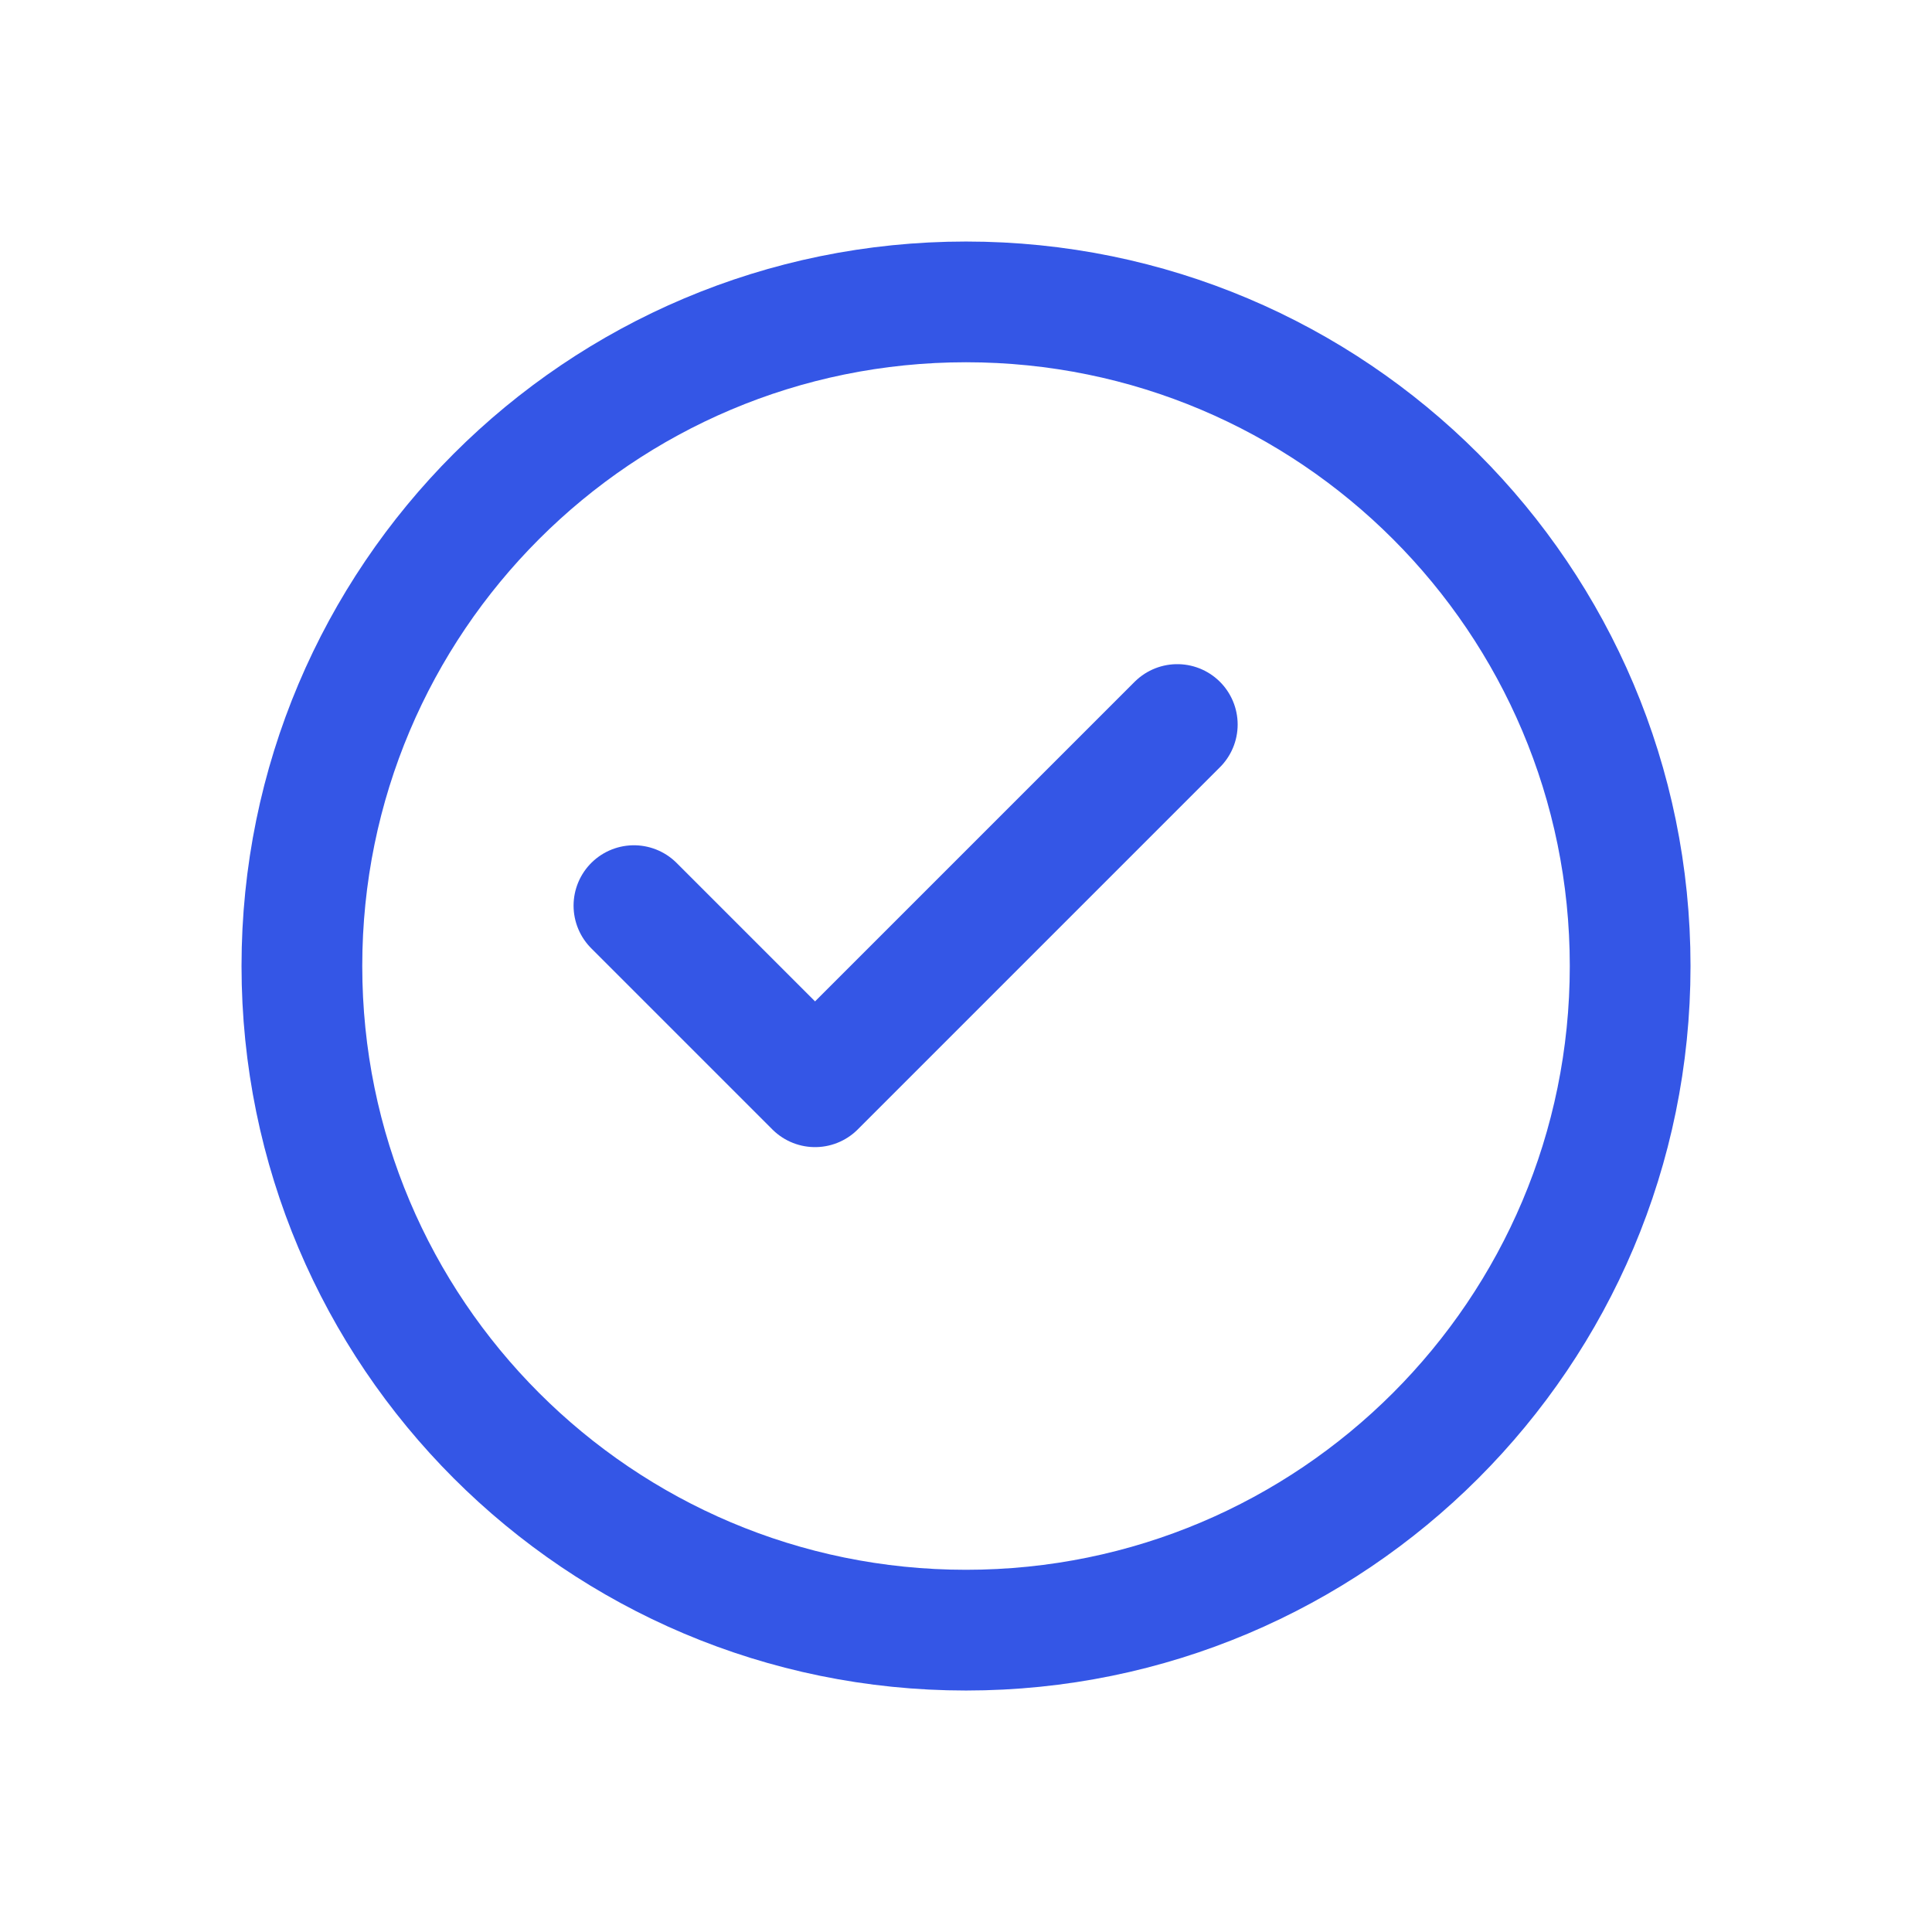
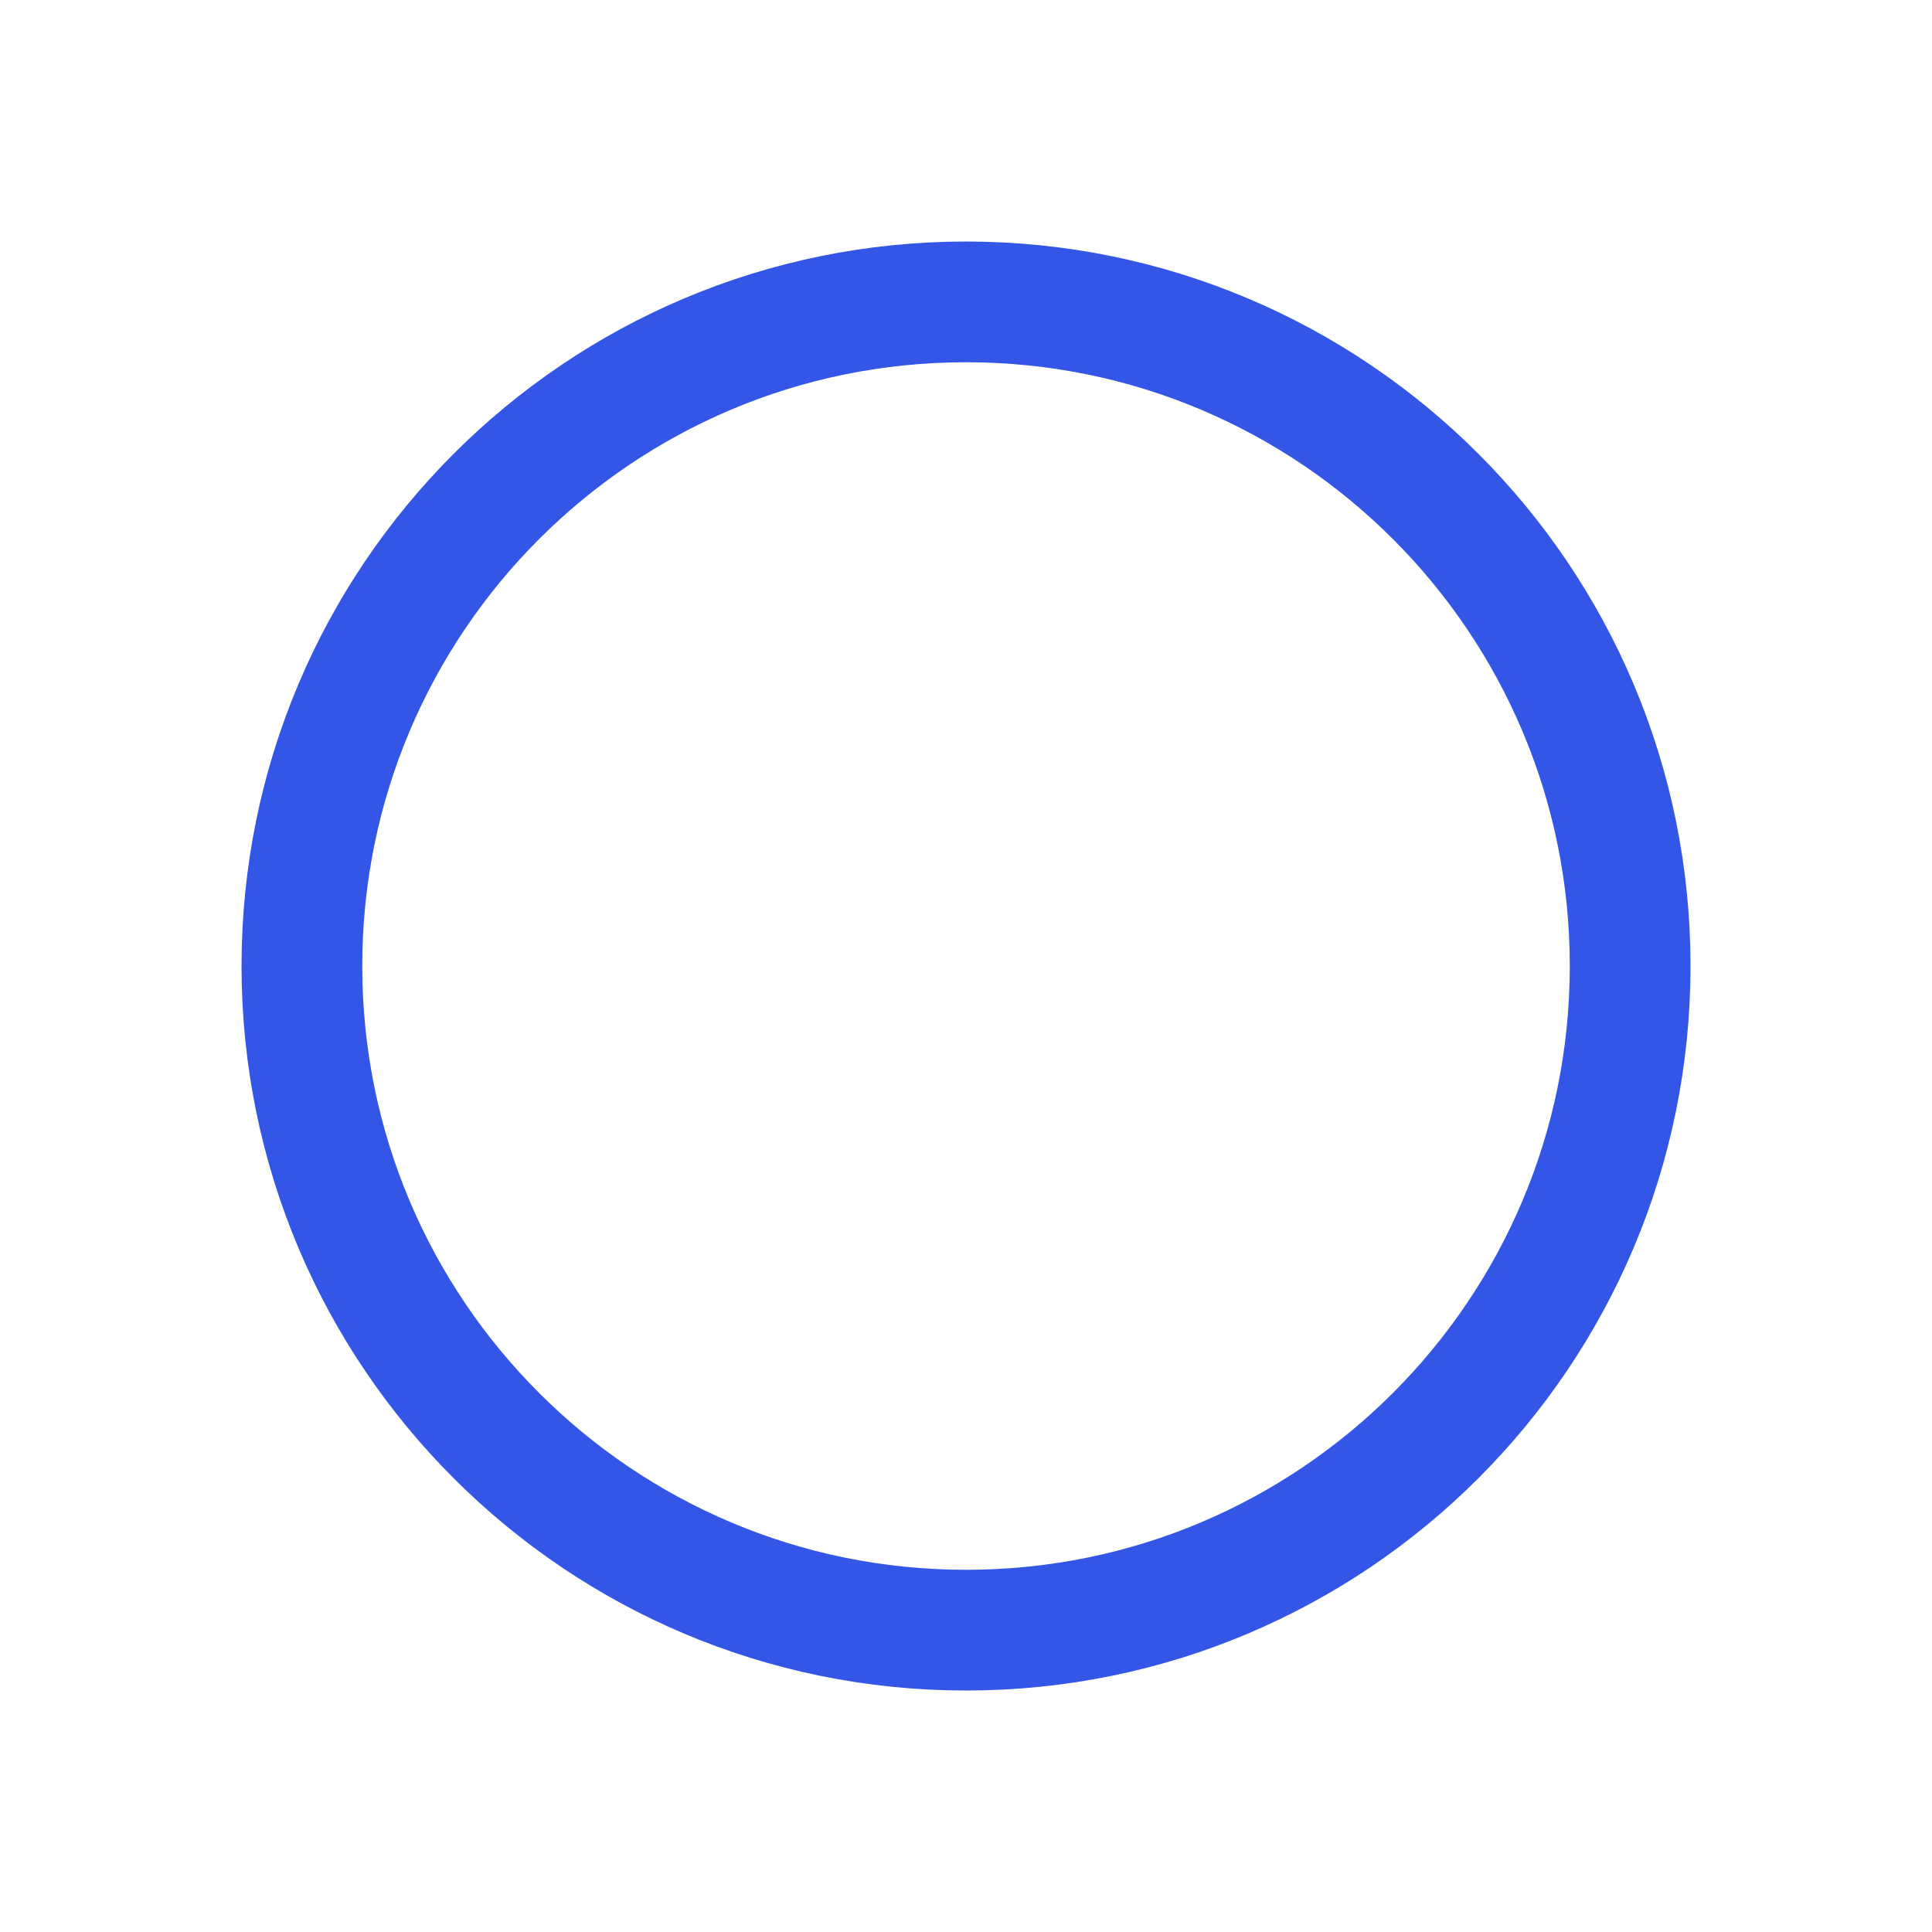
<svg xmlns="http://www.w3.org/2000/svg" preserveAspectRatio="none" width="100%" height="100%" overflow="visible" style="display: block;" viewBox="0 0 40.887 40.887" fill="none">
  <g id="Icon">
-     <path id="Vector" d="M13.416 19.166L17.249 22.999L24.915 15.333" stroke="#3456E6" stroke-width="2.555" stroke-linecap="round" stroke-linejoin="round" />
    <path id="Vector_2" d="M20.444 34.499C28.206 34.499 34.499 28.206 34.499 20.444C34.499 12.681 28.206 6.389 20.444 6.389C12.681 6.389 6.389 12.681 6.389 20.444C6.389 28.206 12.681 34.499 20.444 34.499Z" stroke="#3456E6" stroke-width="2.555" stroke-linecap="round" stroke-linejoin="round" />
  </g>
</svg>